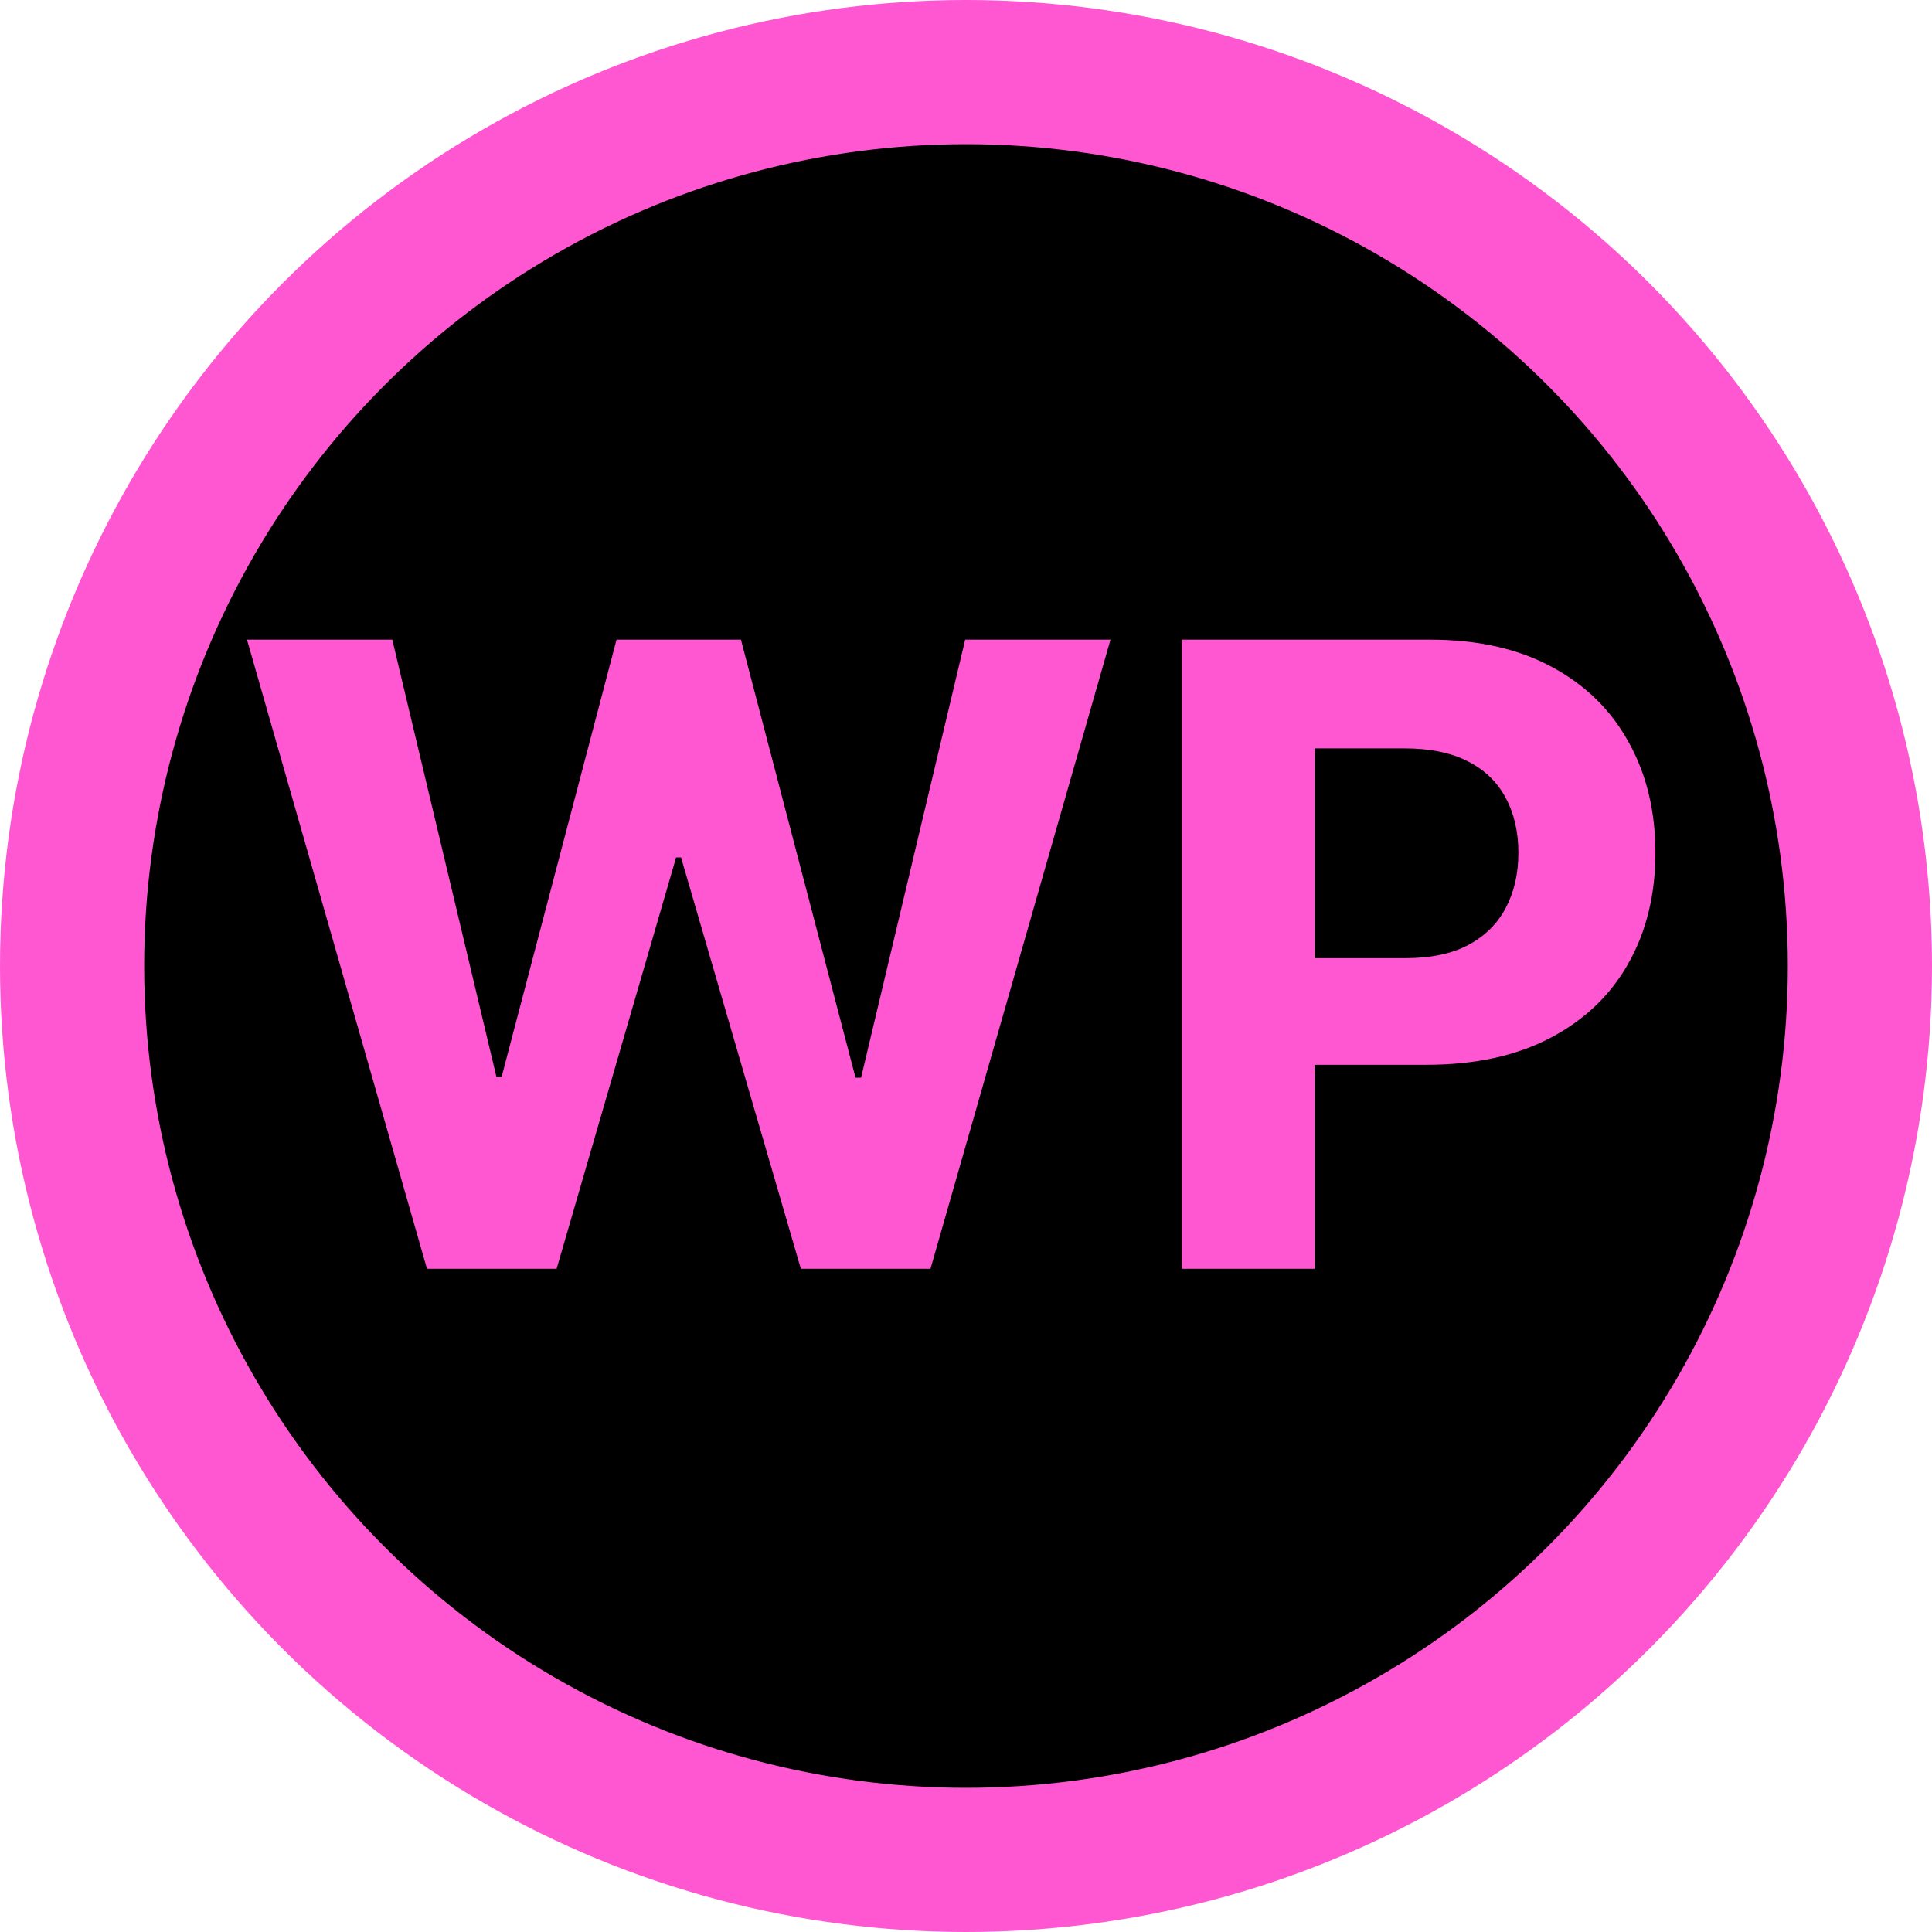
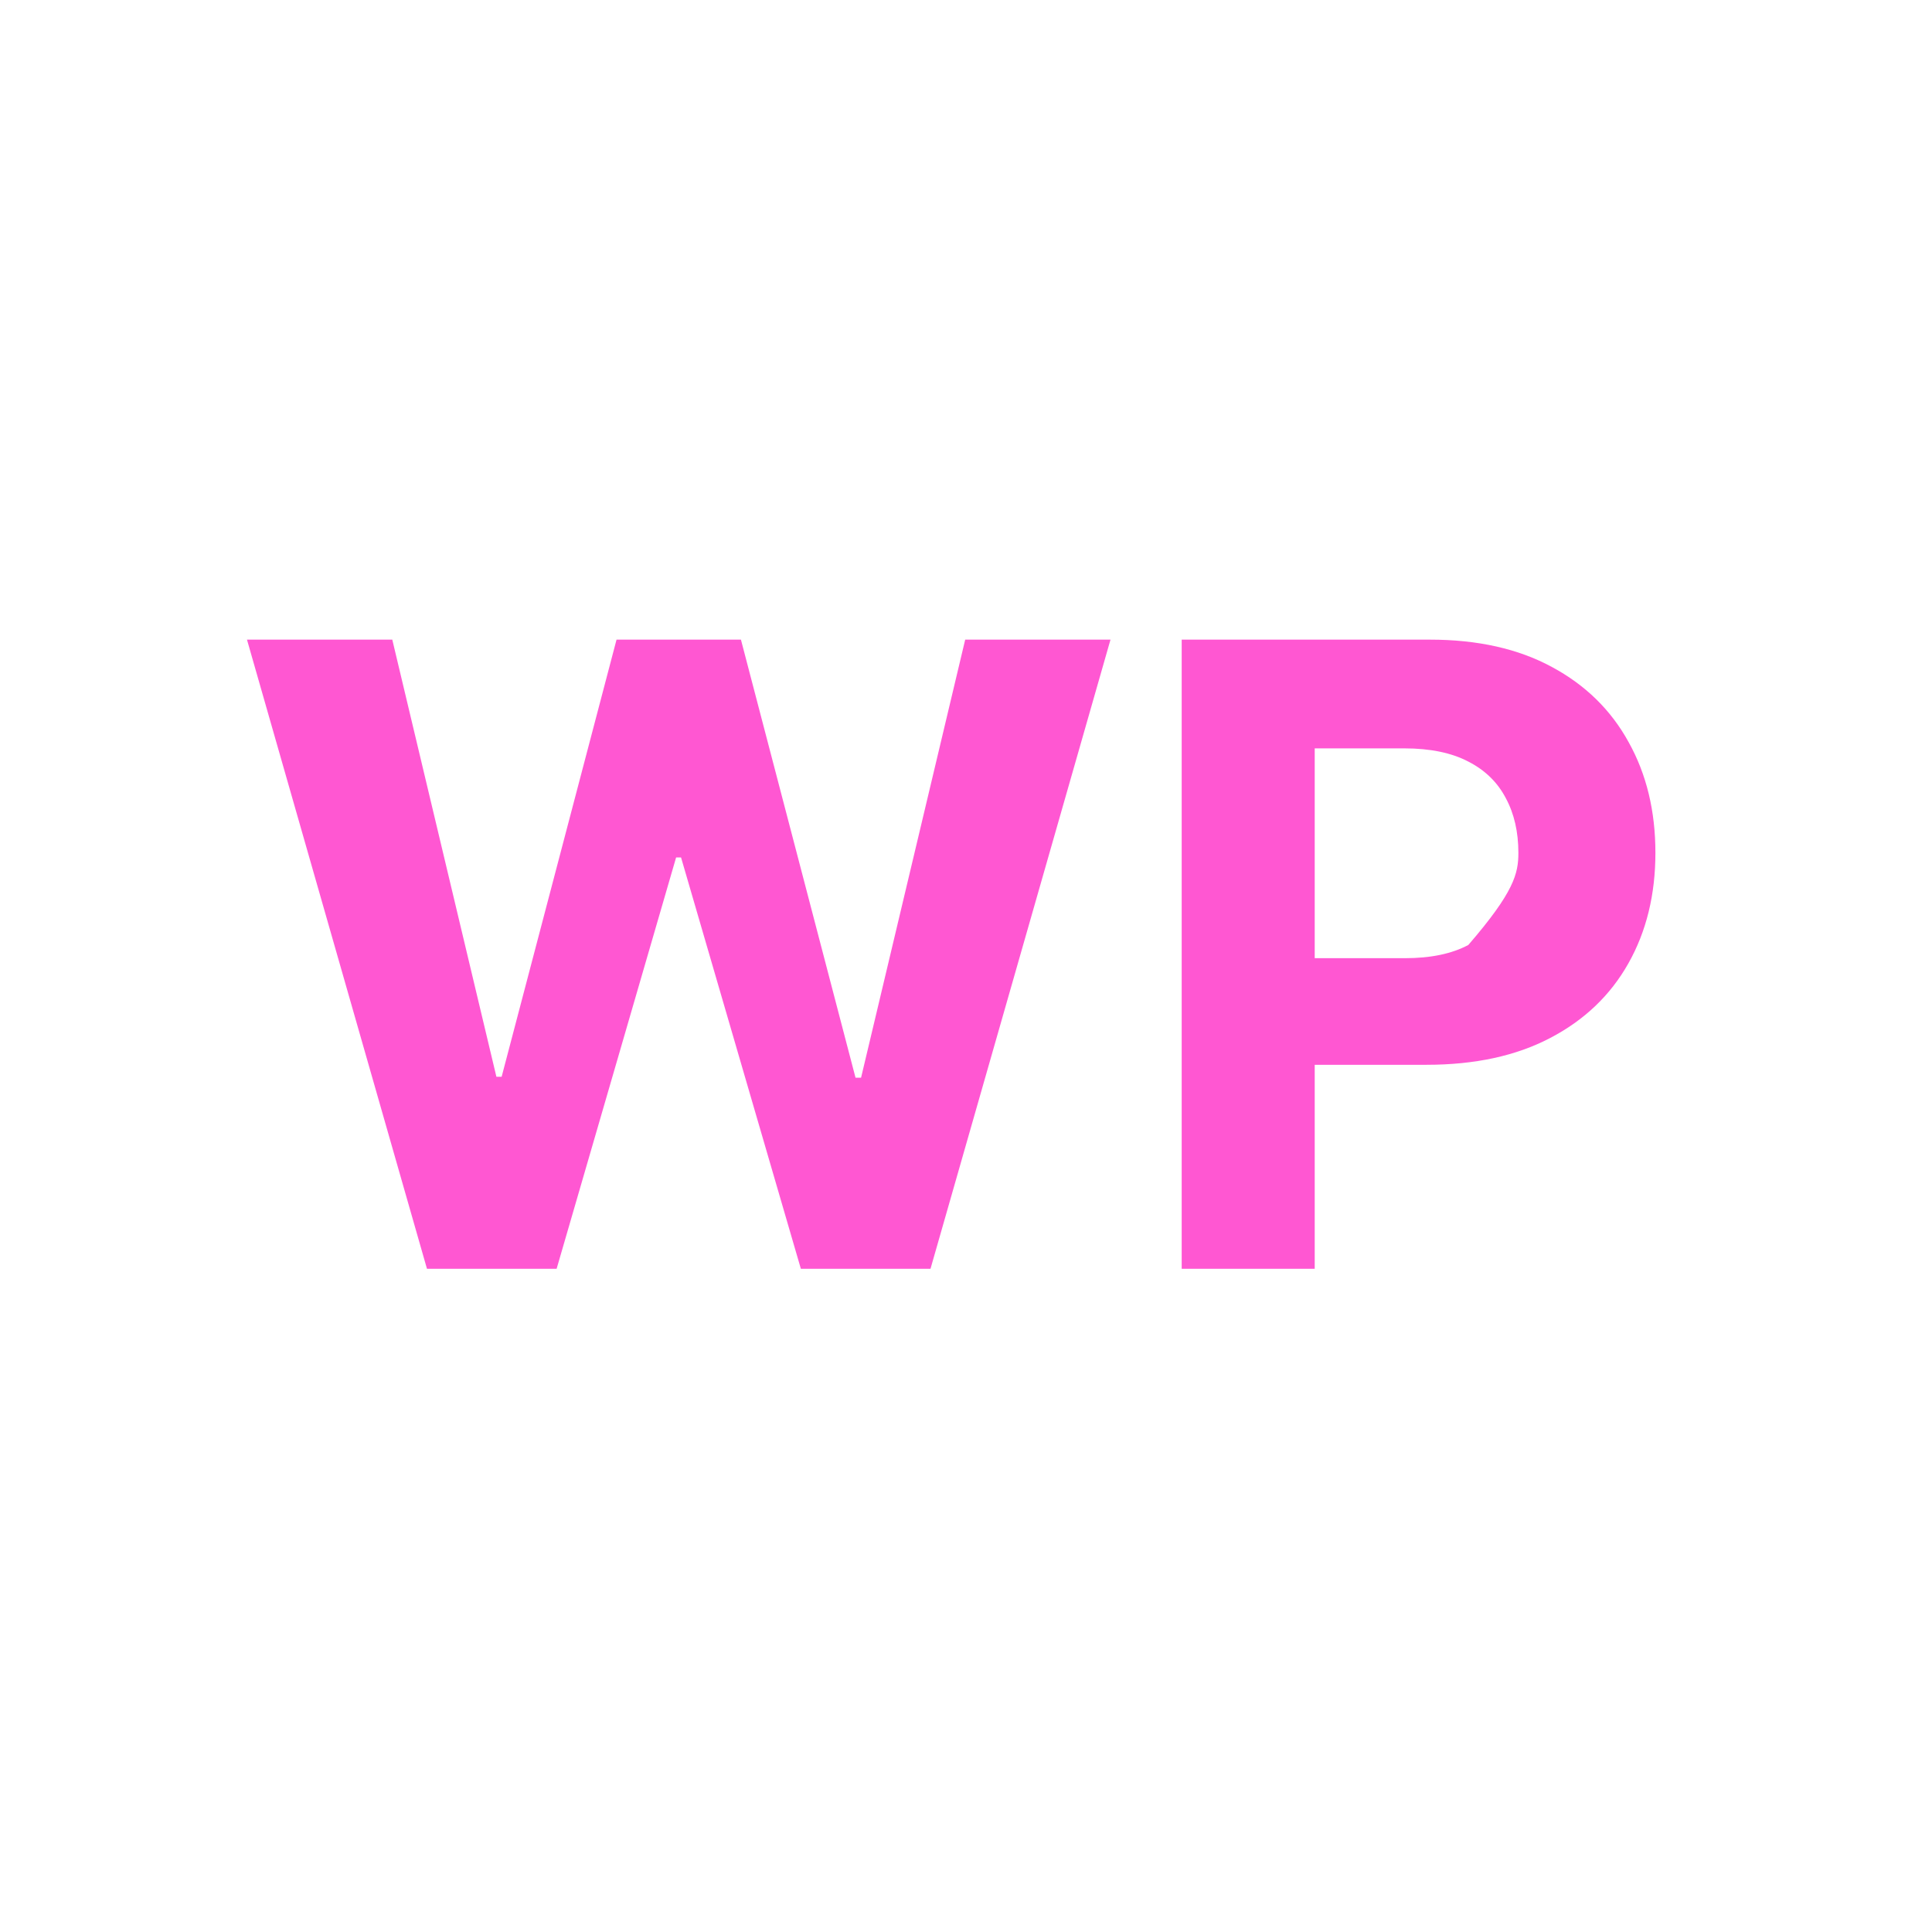
<svg xmlns="http://www.w3.org/2000/svg" width="67" height="67" viewBox="0 0 67 67" fill="none">
-   <circle cx="34" cy="33" r="32" fill="black" />
-   <circle cx="33.5" cy="33.5" r="31" stroke="#FF57D2" stroke-width="5" />
-   <path d="M14.807 44L8.565 22.182H13.604L17.215 37.342H17.396L21.381 22.182H25.695L29.669 37.374H29.861L33.472 22.182H38.511L32.269 44H27.773L23.618 29.735H23.447L19.303 44H14.807ZM40.98 44V22.182H49.588C51.243 22.182 52.653 22.498 53.818 23.13C54.982 23.755 55.87 24.625 56.481 25.74C57.099 26.848 57.408 28.126 57.408 29.575C57.408 31.024 57.095 32.303 56.47 33.41C55.845 34.519 54.94 35.381 53.754 35.999C52.575 36.617 51.147 36.926 49.471 36.926H43.985V33.229H48.725C49.613 33.229 50.345 33.077 50.92 32.771C51.502 32.459 51.935 32.029 52.22 31.482C52.511 30.928 52.656 30.293 52.656 29.575C52.656 28.851 52.511 28.219 52.22 27.679C51.935 27.132 51.502 26.709 50.92 26.411C50.337 26.106 49.599 25.953 48.704 25.953H45.593V44H40.98Z" fill="#FF57D2" />
+   <path d="M14.807 44L8.565 22.182H13.604L17.215 37.342H17.396L21.381 22.182H25.695L29.669 37.374H29.861L33.472 22.182H38.511L32.269 44H27.773L23.618 29.735H23.447L19.303 44H14.807ZM40.98 44V22.182H49.588C51.243 22.182 52.653 22.498 53.818 23.13C54.982 23.755 55.87 24.625 56.481 25.74C57.099 26.848 57.408 28.126 57.408 29.575C57.408 31.024 57.095 32.303 56.47 33.41C55.845 34.519 54.94 35.381 53.754 35.999C52.575 36.617 51.147 36.926 49.471 36.926H43.985V33.229H48.725C49.613 33.229 50.345 33.077 50.92 32.771C52.511 30.928 52.656 30.293 52.656 29.575C52.656 28.851 52.511 28.219 52.22 27.679C51.935 27.132 51.502 26.709 50.92 26.411C50.337 26.106 49.599 25.953 48.704 25.953H45.593V44H40.98Z" fill="#FF57D2" />
</svg>